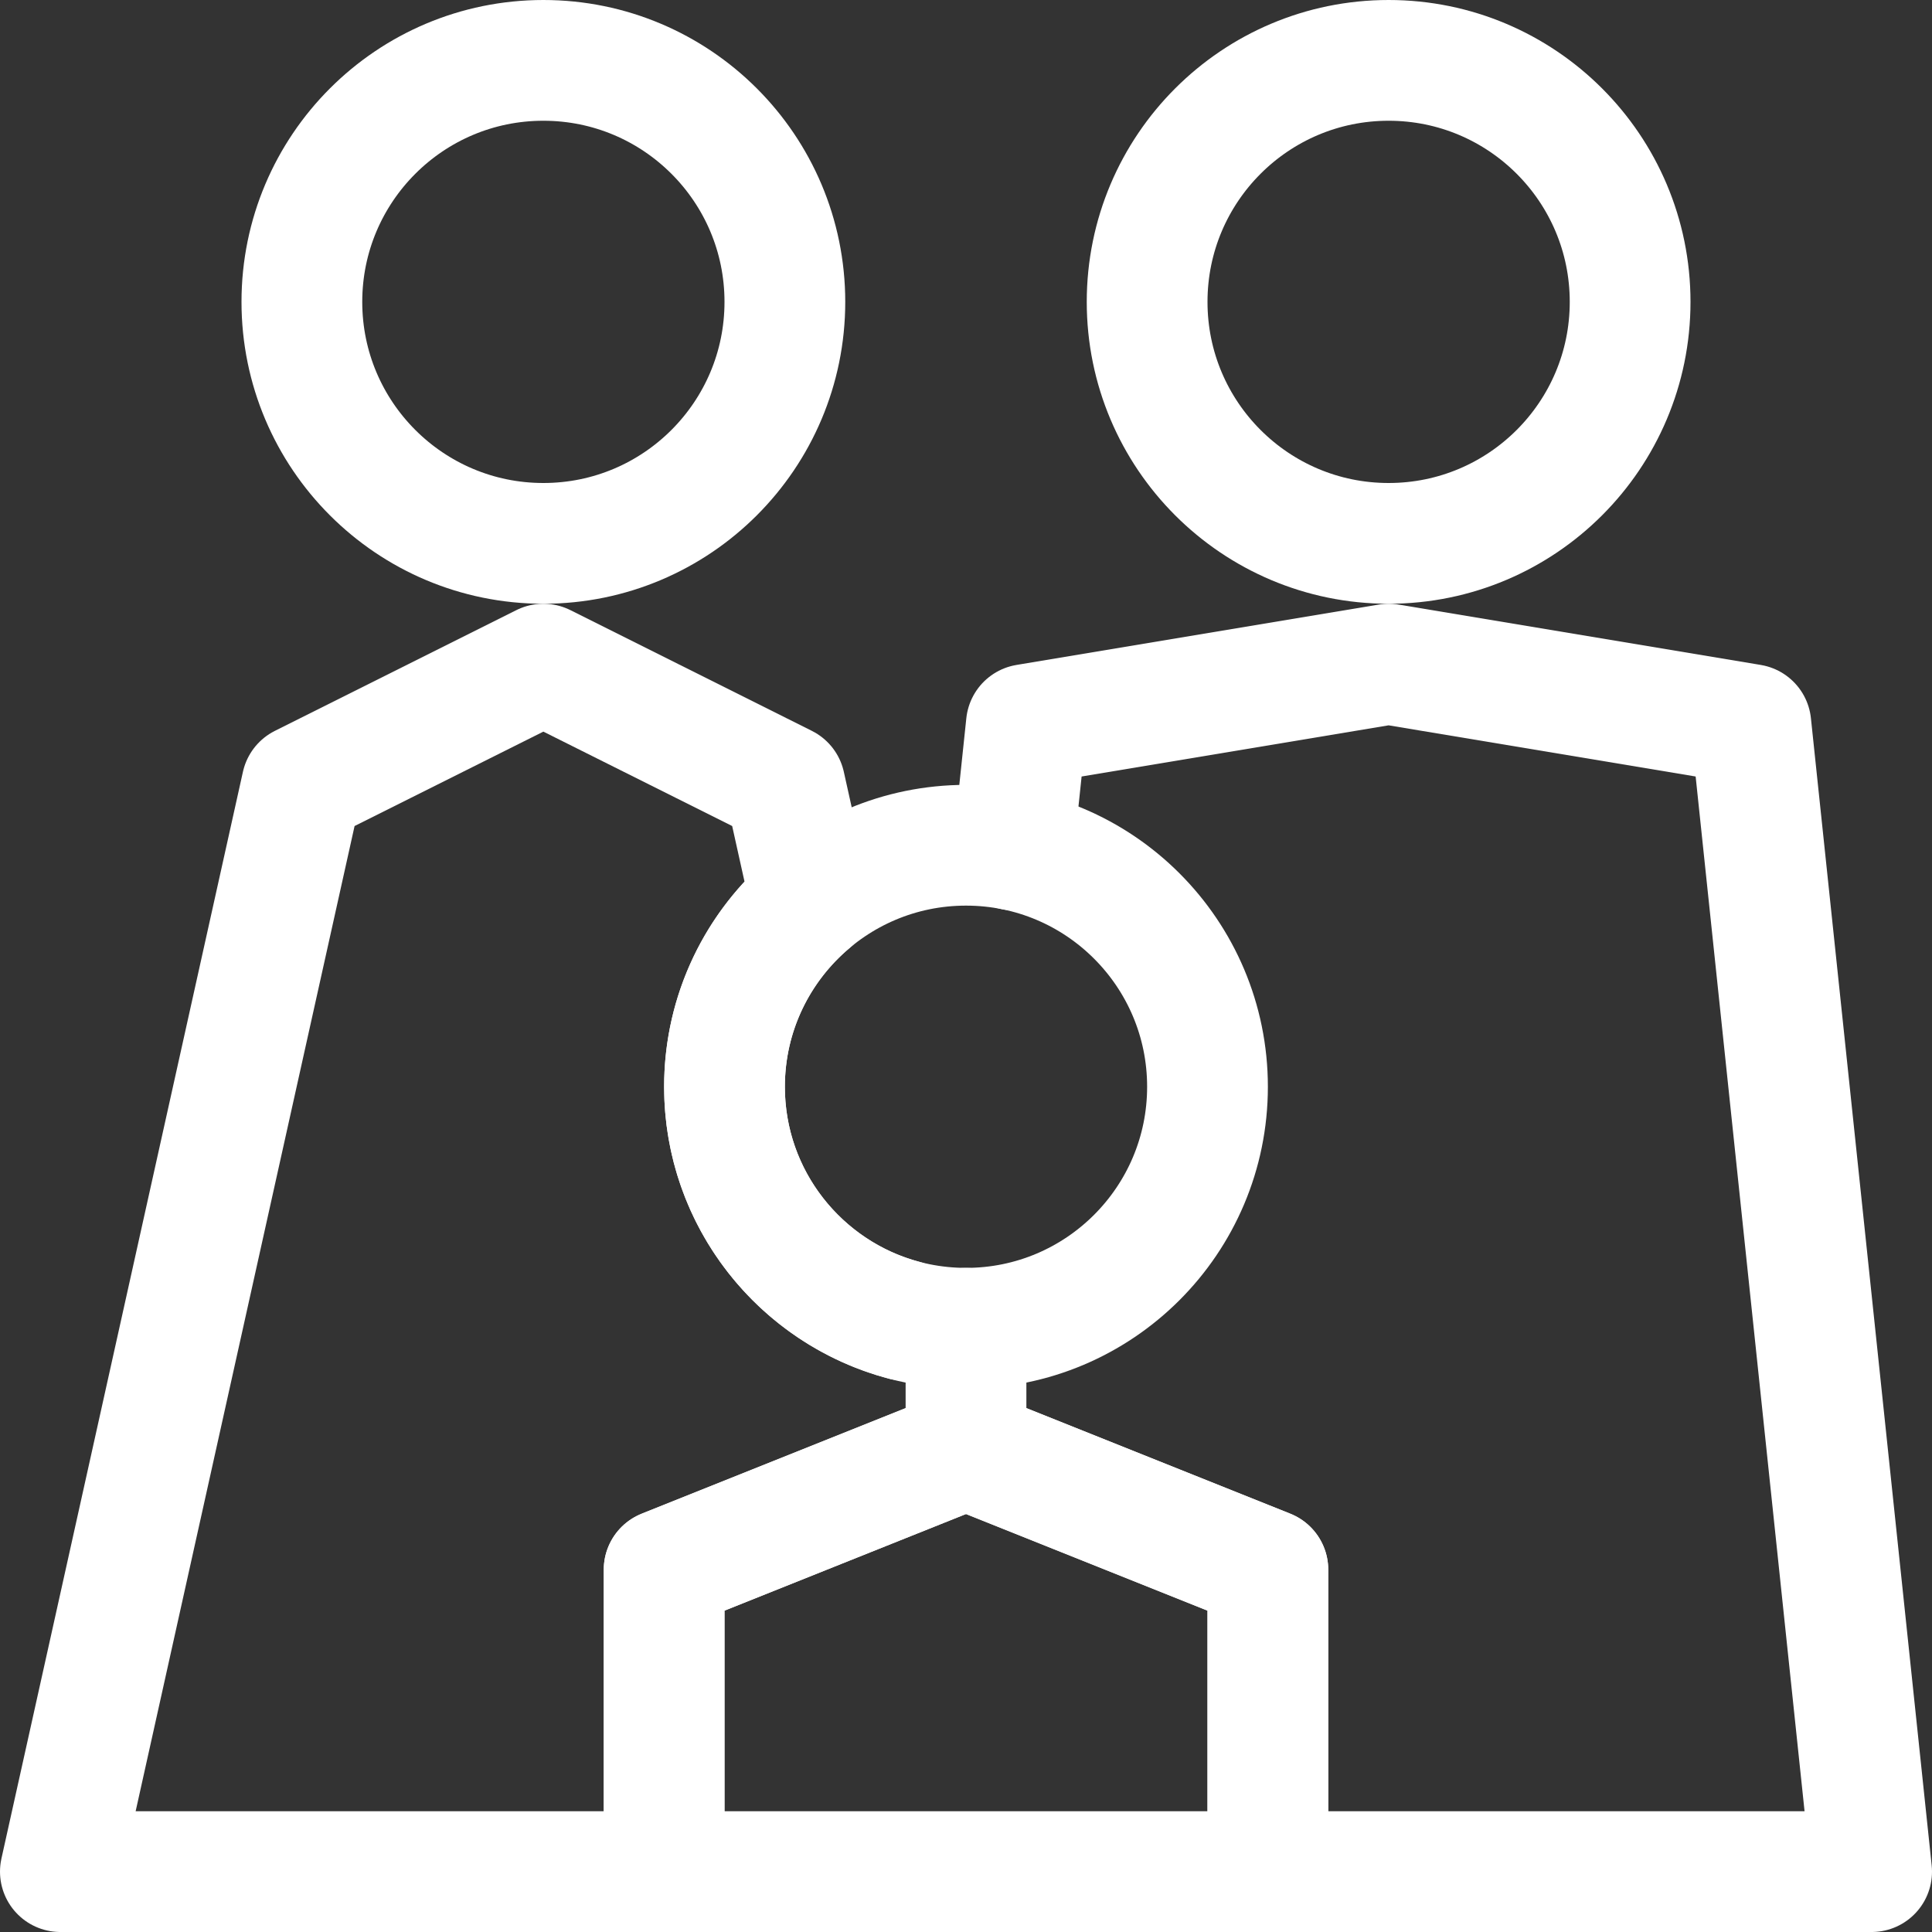
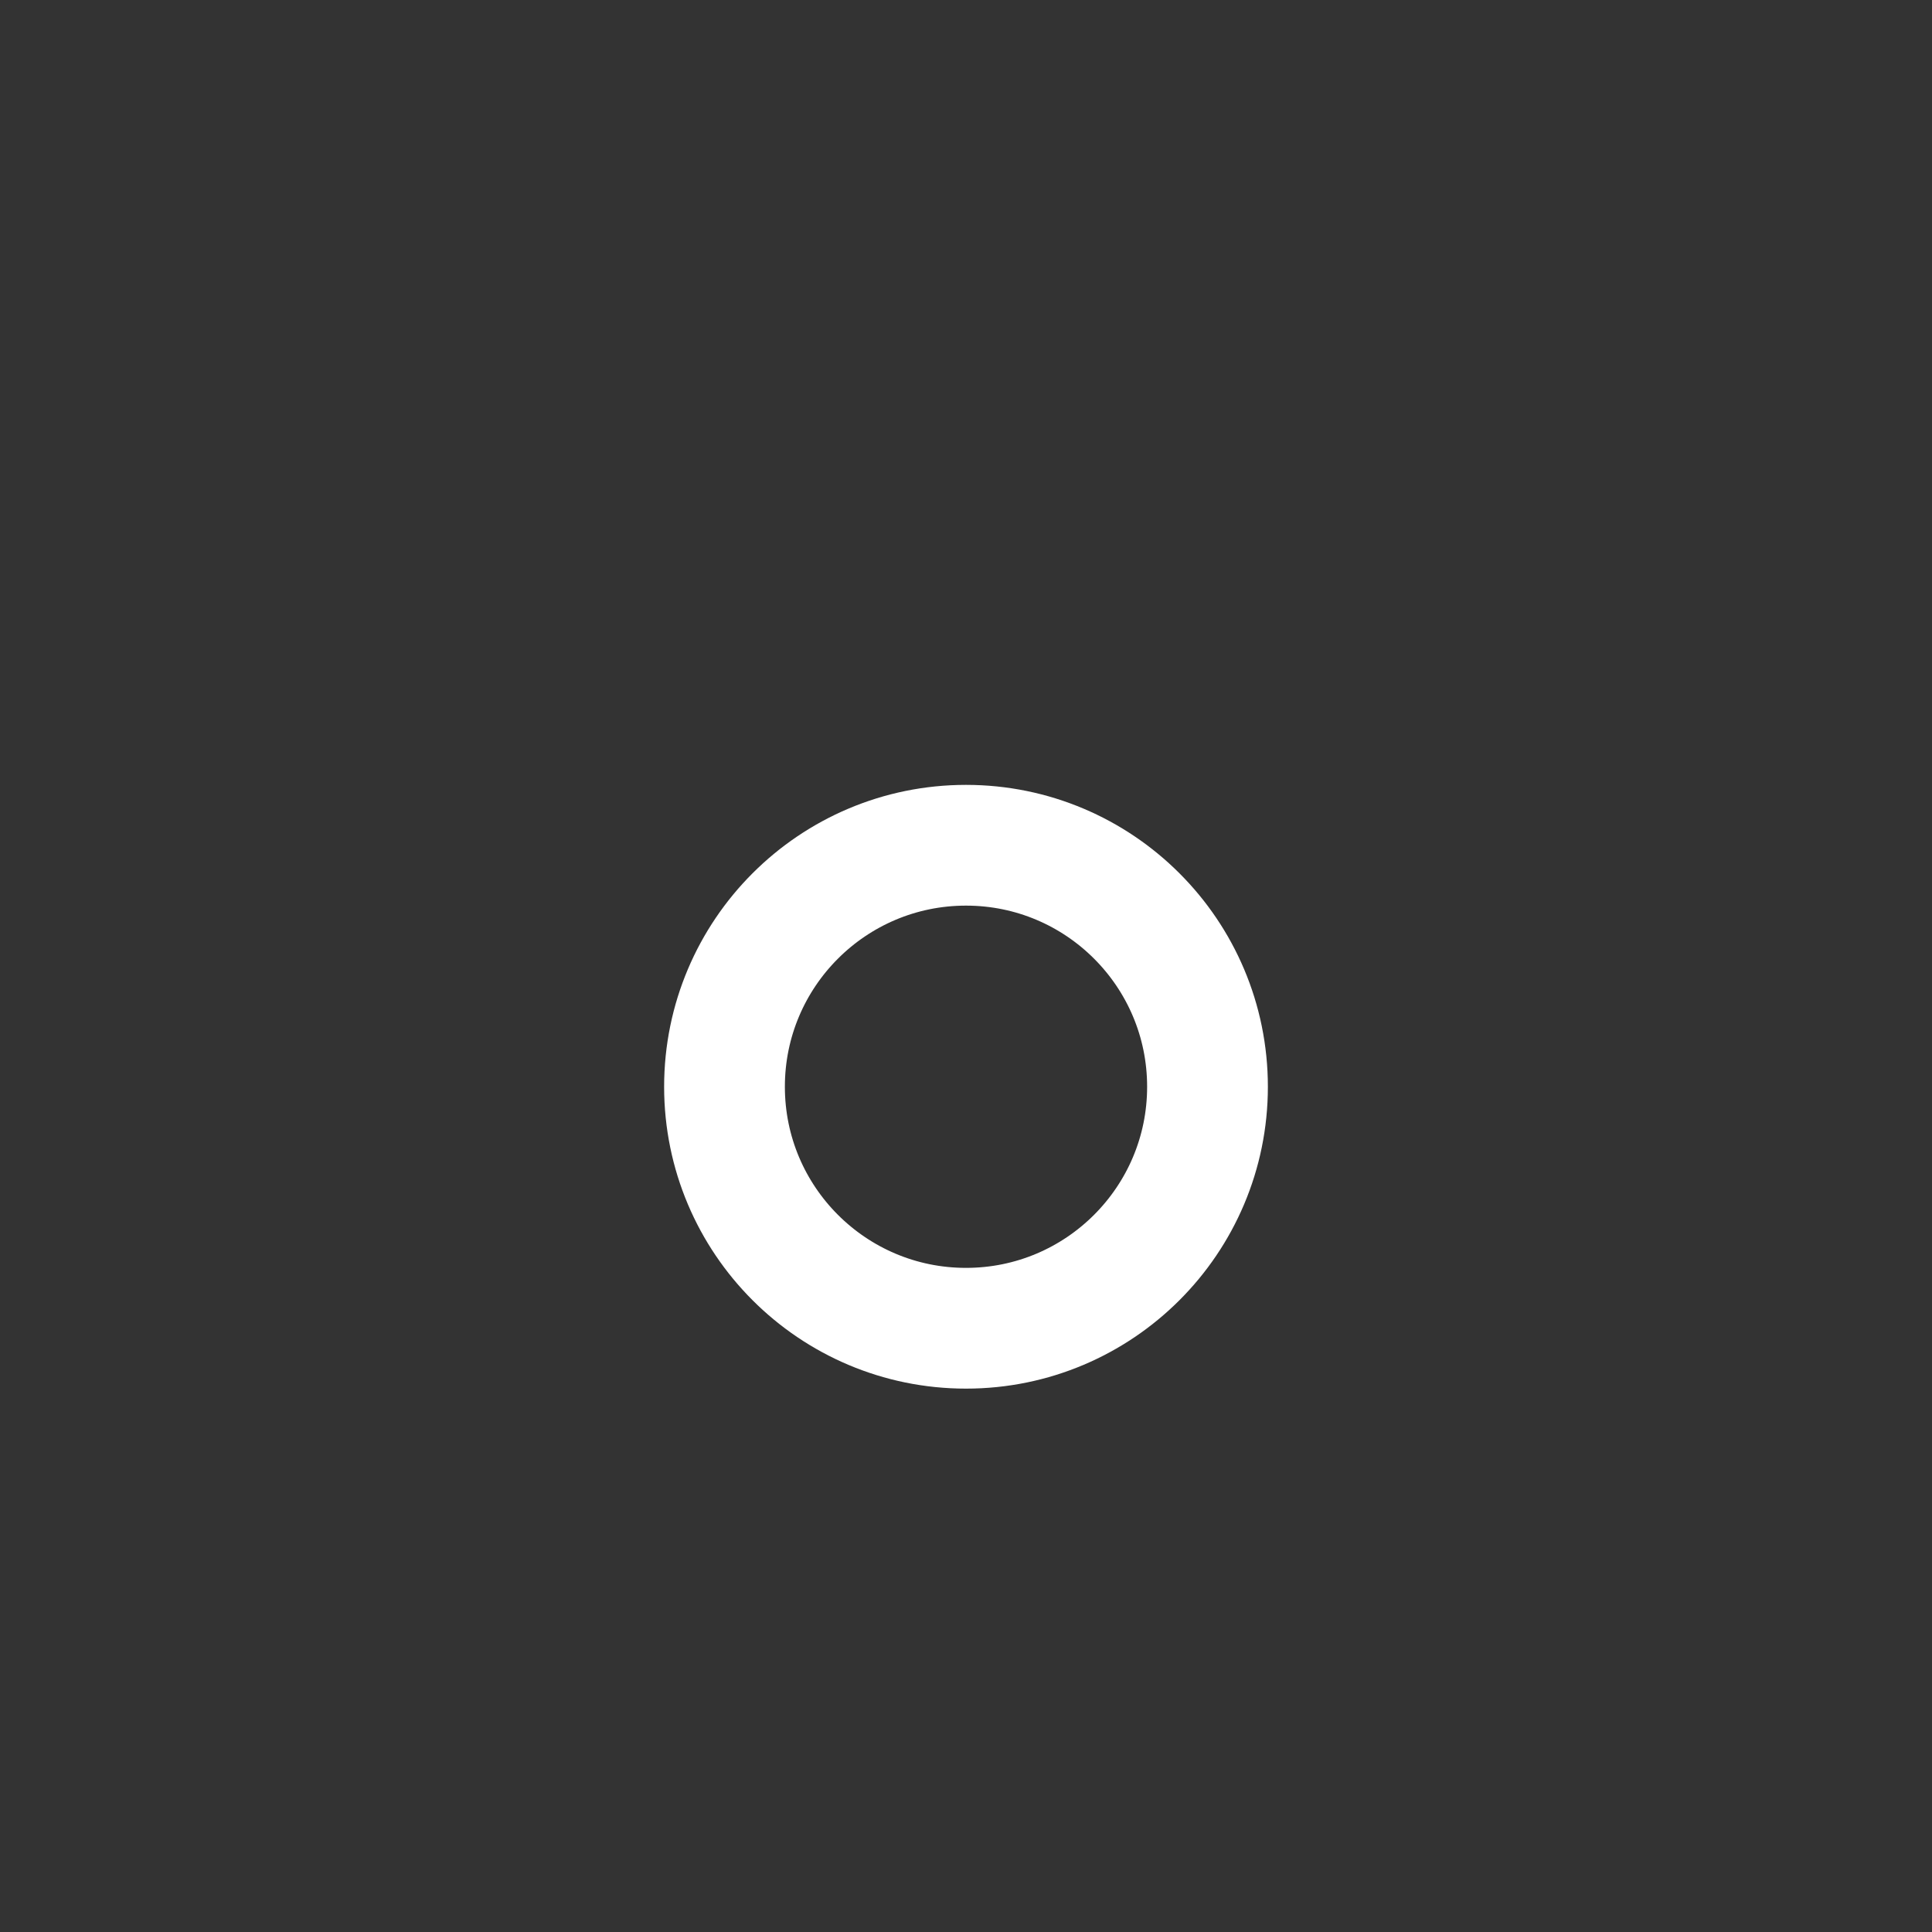
<svg xmlns="http://www.w3.org/2000/svg" width="100%" height="100%" viewBox="0 0 64 64" xml:space="preserve" style="fill-rule:evenodd;clip-rule:evenodd;stroke-linecap:round;stroke-linejoin:round;stroke-miterlimit:1.5;">
  <rect x="0" y="0" width="64" height="64" fill="#333333" stroke="none" />
-   <circle cx="18" cy="10" r="8" style="fill:none;stroke:#fff;stroke-width:4px;" />
-   <circle cx="46" cy="10" r="8" style="fill:none;stroke:#fff;stroke-width:4px;" />
-   <path d="M33.563,28.153l0.437,-4.153l12,-2l12,2l4,38l-20,0l0,-10l-10,-4l0,-4" style="fill:none;stroke:#fff;stroke-width:4px;" />
-   <path d="M32,48l-10,4l0,10l-20,0l8,-36l8,-4l8,4l0.86,3.871c-1.748,1.468 -2.86,3.67 -2.86,6.129c0,3.703 2.522,6.822 5.94,7.732" style="fill:none;stroke:#fff;stroke-width:4px;" />
-   <path d="M42,52l-10,-4l-10,4l0,10l20,0l0,-10Z" style="fill:none;stroke:#fff;stroke-width:4px;" />
  <circle cx="32" cy="36" r="8" style="fill:none;stroke:#fff;stroke-width:4px;" />
</svg>